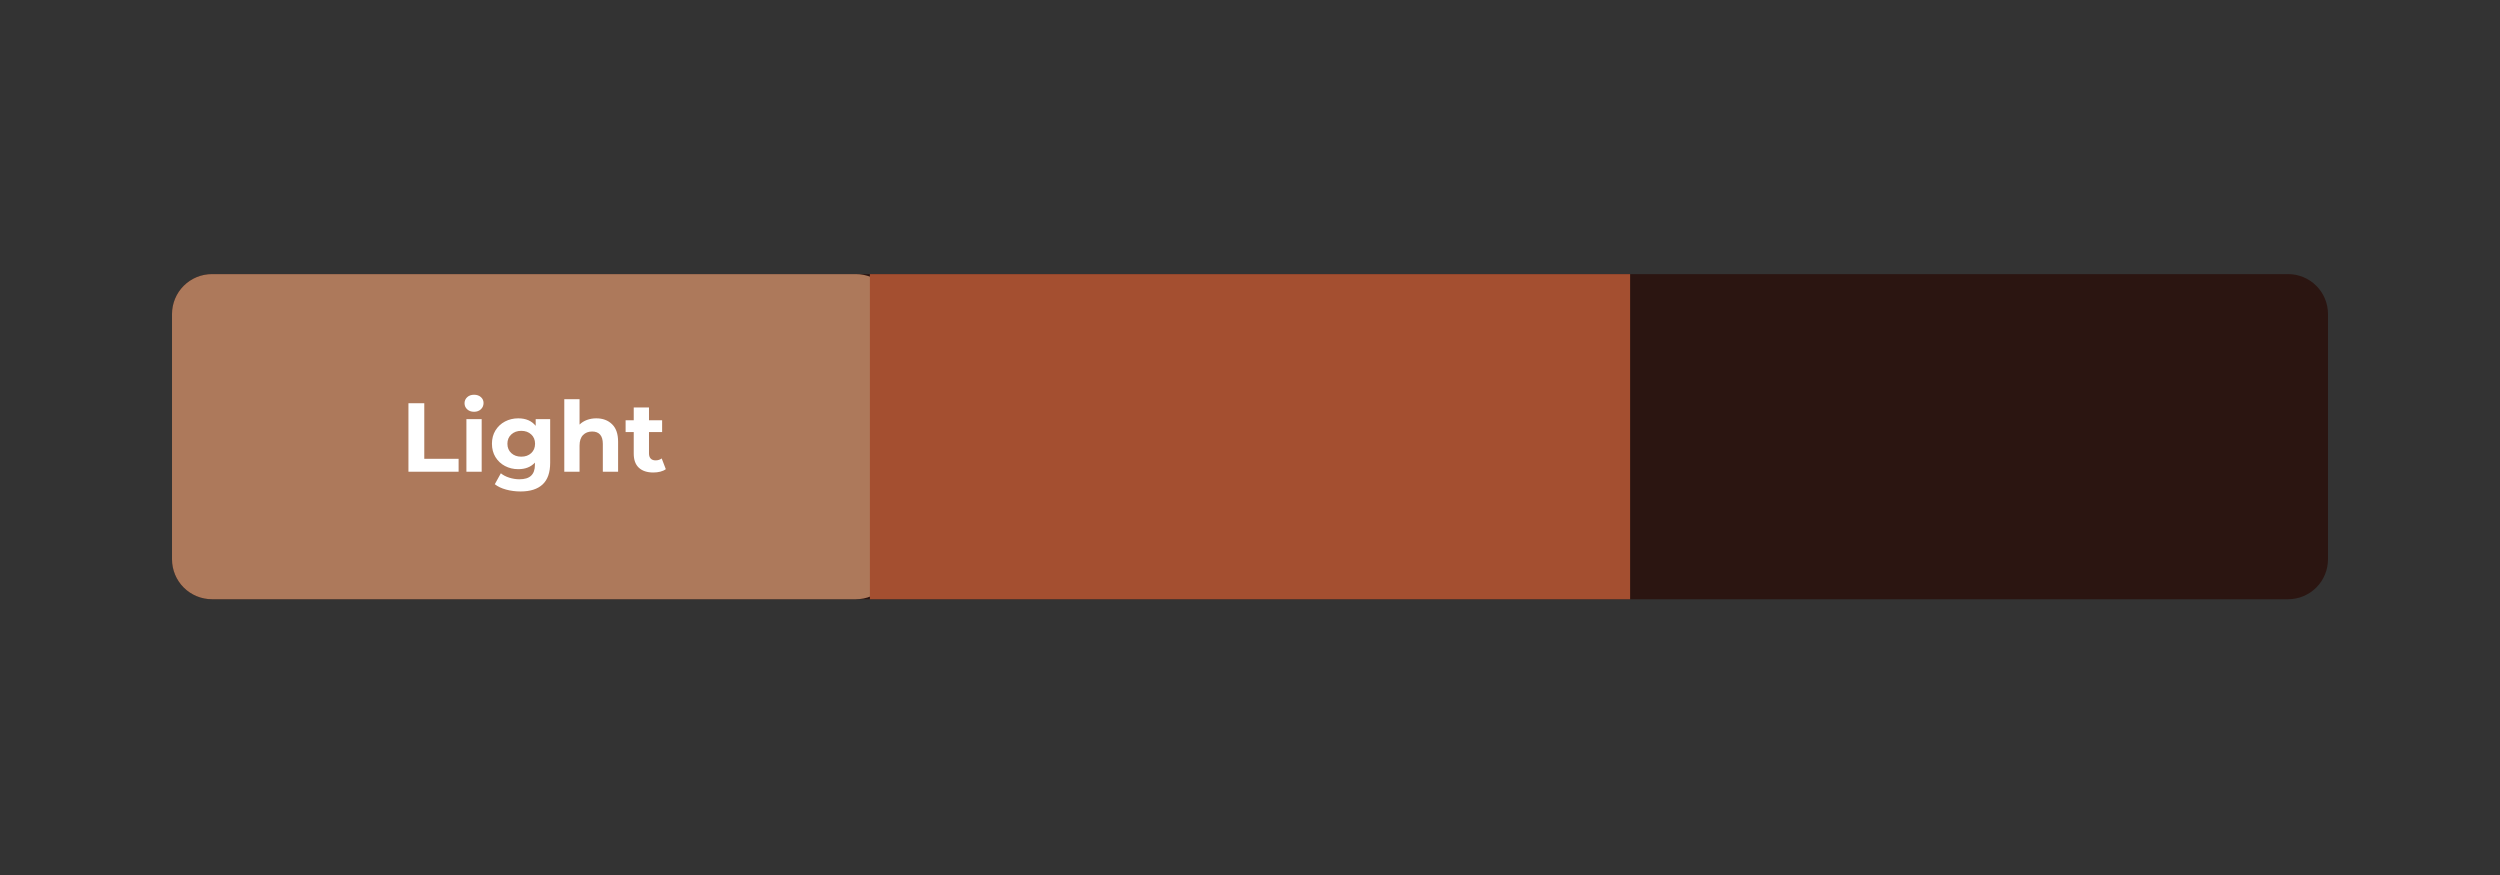
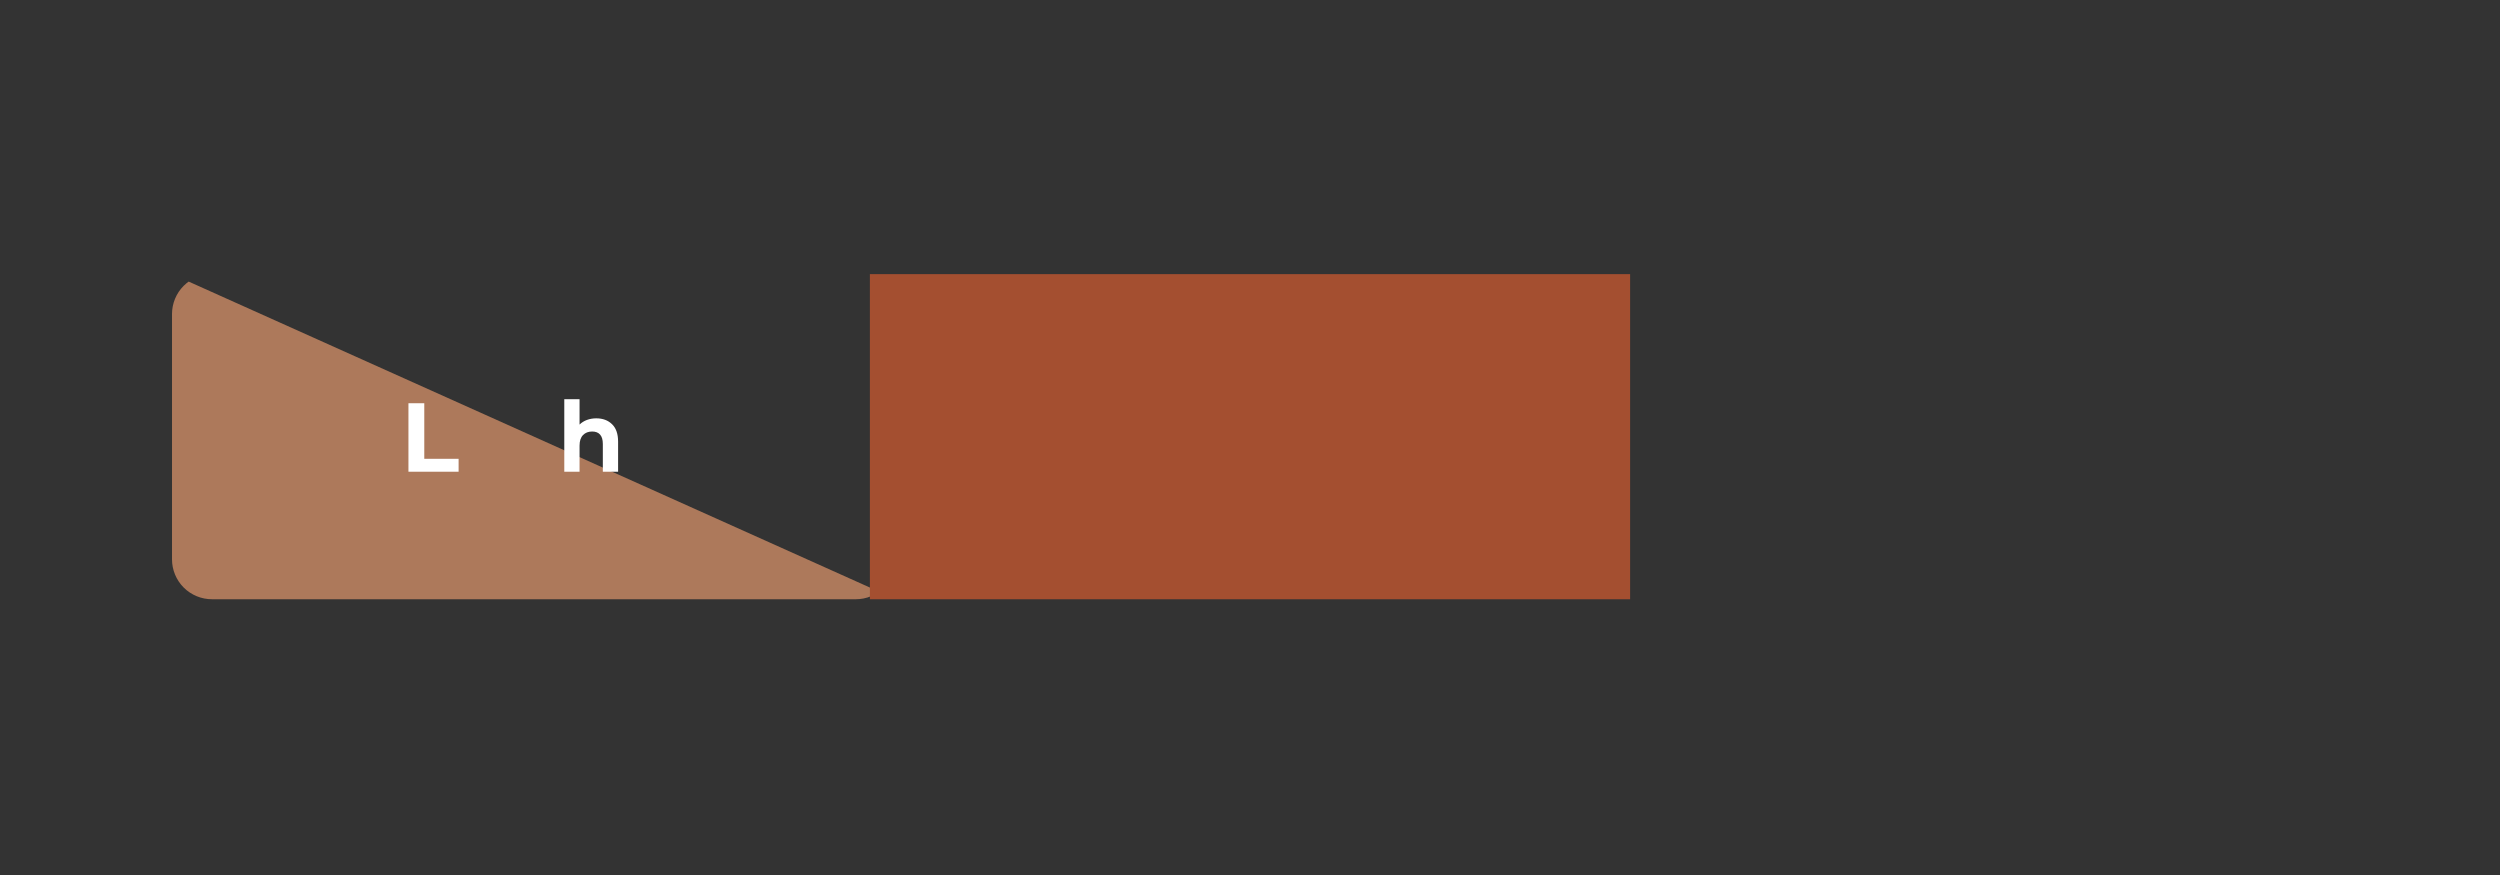
<svg xmlns="http://www.w3.org/2000/svg" width="1000" viewBox="0 0 750 262.5" height="350" preserveAspectRatio="xMidYMid meet">
  <rect x="0" y="0" width="750" height="262.5" fill="#333333" stroke="none" />
  <defs>
    <g />
    <clipPath id="480d54ed5b">
      <path d="M 51.602 82.23 L 698.566 82.23 L 698.566 179.77 L 51.602 179.77 Z M 51.602 82.23 " clip-rule="nonzero" />
    </clipPath>
    <clipPath id="63e3d970f4">
-       <path d="M 63.578 82.23 L 686.422 82.23 C 689.598 82.23 692.645 83.492 694.891 85.738 C 697.137 87.984 698.398 91.031 698.398 94.207 L 698.398 167.793 C 698.398 170.969 697.137 174.016 694.891 176.262 C 692.645 178.508 689.598 179.77 686.422 179.77 L 63.578 179.77 C 60.402 179.77 57.355 178.508 55.109 176.262 C 52.863 174.016 51.602 170.969 51.602 167.793 L 51.602 94.207 C 51.602 91.031 52.863 87.984 55.109 85.738 C 57.355 83.492 60.402 82.23 63.578 82.23 Z M 63.578 82.23 " clip-rule="nonzero" />
-     </clipPath>
+       </clipPath>
    <clipPath id="0abad06b36">
-       <path d="M 51.602 82.23 L 268.781 82.23 L 268.781 179.77 L 51.602 179.77 Z M 51.602 82.23 " clip-rule="nonzero" />
+       <path d="M 51.602 82.23 L 268.781 179.77 L 51.602 179.77 Z M 51.602 82.23 " clip-rule="nonzero" />
    </clipPath>
    <clipPath id="0aedae30e9">
      <path d="M 63.578 82.23 L 256.758 82.23 C 259.938 82.23 262.98 83.492 265.227 85.738 C 267.473 87.984 268.734 91.031 268.734 94.207 L 268.734 167.793 C 268.734 170.969 267.473 174.016 265.227 176.262 C 262.98 178.508 259.938 179.77 256.758 179.77 L 63.578 179.77 C 60.402 179.77 57.355 178.508 55.109 176.262 C 52.863 174.016 51.602 170.969 51.602 167.793 L 51.602 94.207 C 51.602 91.031 52.863 87.984 55.109 85.738 C 57.355 83.492 60.402 82.23 63.578 82.23 Z M 63.578 82.23 " clip-rule="nonzero" />
    </clipPath>
    <clipPath id="f89942aab6">
      <path d="M 260.965 82.23 L 489.035 82.23 L 489.035 179.77 L 260.965 179.77 Z M 260.965 82.23 " clip-rule="nonzero" />
    </clipPath>
  </defs>
  <g clip-path="url(#480d54ed5b)">
    <g clip-path="url(#63e3d970f4)">
      <path fill="#2b1511" d="M 51.602 82.23 L 698.566 82.23 L 698.566 179.77 L 51.602 179.77 Z M 51.602 82.23 " fill-opacity="1" fill-rule="nonzero" />
    </g>
  </g>
  <g clip-path="url(#0abad06b36)">
    <g clip-path="url(#0aedae30e9)">
      <path fill="#ad795b" d="M 51.602 82.23 L 268.781 82.23 L 268.781 179.77 L 51.602 179.77 Z M 51.602 82.23 " fill-opacity="1" fill-rule="nonzero" />
    </g>
  </g>
  <g clip-path="url(#f89942aab6)">
    <path fill="#a44f30" d="M 260.965 82.23 L 489.191 82.23 L 489.191 179.77 L 260.965 179.77 Z M 260.965 82.23 " fill-opacity="1" fill-rule="nonzero" />
  </g>
  <g fill="#ffffff" fill-opacity="1">
    <g transform="translate(120.096, 141.517)">
      <g>
        <path d="M 2.438 -20.547 L 7.188 -20.547 L 7.188 -3.875 L 17.484 -3.875 L 17.484 0 L 2.438 0 Z M 2.438 -20.547 " />
      </g>
    </g>
  </g>
  <g fill="#ffffff" fill-opacity="1">
    <g transform="translate(137.814, 141.517)">
      <g>
-         <path d="M 2.109 -15.781 L 6.688 -15.781 L 6.688 0 L 2.109 0 Z M 4.406 -17.984 C 3.562 -17.984 2.875 -18.227 2.344 -18.719 C 1.812 -19.207 1.547 -19.816 1.547 -20.547 C 1.547 -21.266 1.812 -21.867 2.344 -22.359 C 2.875 -22.848 3.562 -23.094 4.406 -23.094 C 5.238 -23.094 5.922 -22.859 6.453 -22.391 C 6.984 -21.922 7.25 -21.332 7.25 -20.625 C 7.25 -19.863 6.984 -19.234 6.453 -18.734 C 5.922 -18.234 5.238 -17.984 4.406 -17.984 Z M 4.406 -17.984 " />
-       </g>
+         </g>
    </g>
  </g>
  <g fill="#ffffff" fill-opacity="1">
    <g transform="translate(146.644, 141.517)">
      <g>
-         <path d="M 18.406 -15.781 L 18.406 -2.641 C 18.406 0.254 17.648 2.406 16.141 3.812 C 14.629 5.219 12.426 5.922 9.531 5.922 C 8.008 5.922 6.562 5.734 5.188 5.359 C 3.82 4.992 2.691 4.457 1.797 3.75 L 3.609 0.469 C 4.273 1.02 5.113 1.457 6.125 1.781 C 7.145 2.102 8.164 2.266 9.188 2.266 C 10.77 2.266 11.938 1.906 12.688 1.188 C 13.445 0.477 13.828 -0.598 13.828 -2.047 L 13.828 -2.734 C 12.629 -1.422 10.961 -0.766 8.828 -0.766 C 7.379 -0.766 6.051 -1.082 4.844 -1.719 C 3.645 -2.352 2.691 -3.25 1.984 -4.406 C 1.285 -5.562 0.938 -6.891 0.938 -8.391 C 0.938 -9.898 1.285 -11.227 1.984 -12.375 C 2.691 -13.531 3.645 -14.426 4.844 -15.062 C 6.051 -15.695 7.379 -16.016 8.828 -16.016 C 11.117 -16.016 12.863 -15.266 14.062 -13.766 L 14.062 -15.781 Z M 9.734 -4.516 C 10.953 -4.516 11.945 -4.867 12.719 -5.578 C 13.488 -6.297 13.875 -7.234 13.875 -8.391 C 13.875 -9.547 13.488 -10.477 12.719 -11.188 C 11.945 -11.906 10.953 -12.266 9.734 -12.266 C 8.523 -12.266 7.531 -11.906 6.75 -11.188 C 5.969 -10.477 5.578 -9.547 5.578 -8.391 C 5.578 -7.234 5.969 -6.297 6.75 -5.578 C 7.531 -4.867 8.523 -4.516 9.734 -4.516 Z M 9.734 -4.516 " />
-       </g>
+         </g>
    </g>
  </g>
  <g fill="#ffffff" fill-opacity="1">
    <g transform="translate(167.178, 141.517)">
      <g>
        <path d="M 11.703 -16.016 C 13.66 -16.016 15.238 -15.426 16.438 -14.25 C 17.645 -13.082 18.25 -11.344 18.25 -9.031 L 18.25 0 L 13.672 0 L 13.672 -8.328 C 13.672 -9.586 13.395 -10.523 12.844 -11.141 C 12.301 -11.754 11.508 -12.062 10.469 -12.062 C 9.32 -12.062 8.406 -11.703 7.719 -10.984 C 7.031 -10.273 6.688 -9.219 6.688 -7.812 L 6.688 0 L 2.109 0 L 2.109 -21.766 L 6.688 -21.766 L 6.688 -14.141 C 7.289 -14.742 8.023 -15.207 8.891 -15.531 C 9.754 -15.852 10.691 -16.016 11.703 -16.016 Z M 11.703 -16.016 " />
      </g>
    </g>
  </g>
  <g fill="#ffffff" fill-opacity="1">
    <g transform="translate(187.448, 141.517)">
      <g>
-         <path d="M 12.297 -0.766 C 11.848 -0.43 11.297 -0.18 10.641 -0.016 C 9.984 0.148 9.289 0.234 8.562 0.234 C 6.688 0.234 5.234 -0.242 4.203 -1.203 C 3.18 -2.16 2.672 -3.566 2.672 -5.422 L 2.672 -11.906 L 0.234 -11.906 L 0.234 -15.438 L 2.672 -15.438 L 2.672 -19.281 L 7.25 -19.281 L 7.25 -15.438 L 11.188 -15.438 L 11.188 -11.906 L 7.25 -11.906 L 7.25 -5.484 C 7.25 -4.816 7.422 -4.301 7.766 -3.938 C 8.109 -3.582 8.594 -3.406 9.219 -3.406 C 9.938 -3.406 10.551 -3.598 11.062 -3.984 Z M 12.297 -0.766 " />
-       </g>
+         </g>
    </g>
  </g>
</svg>